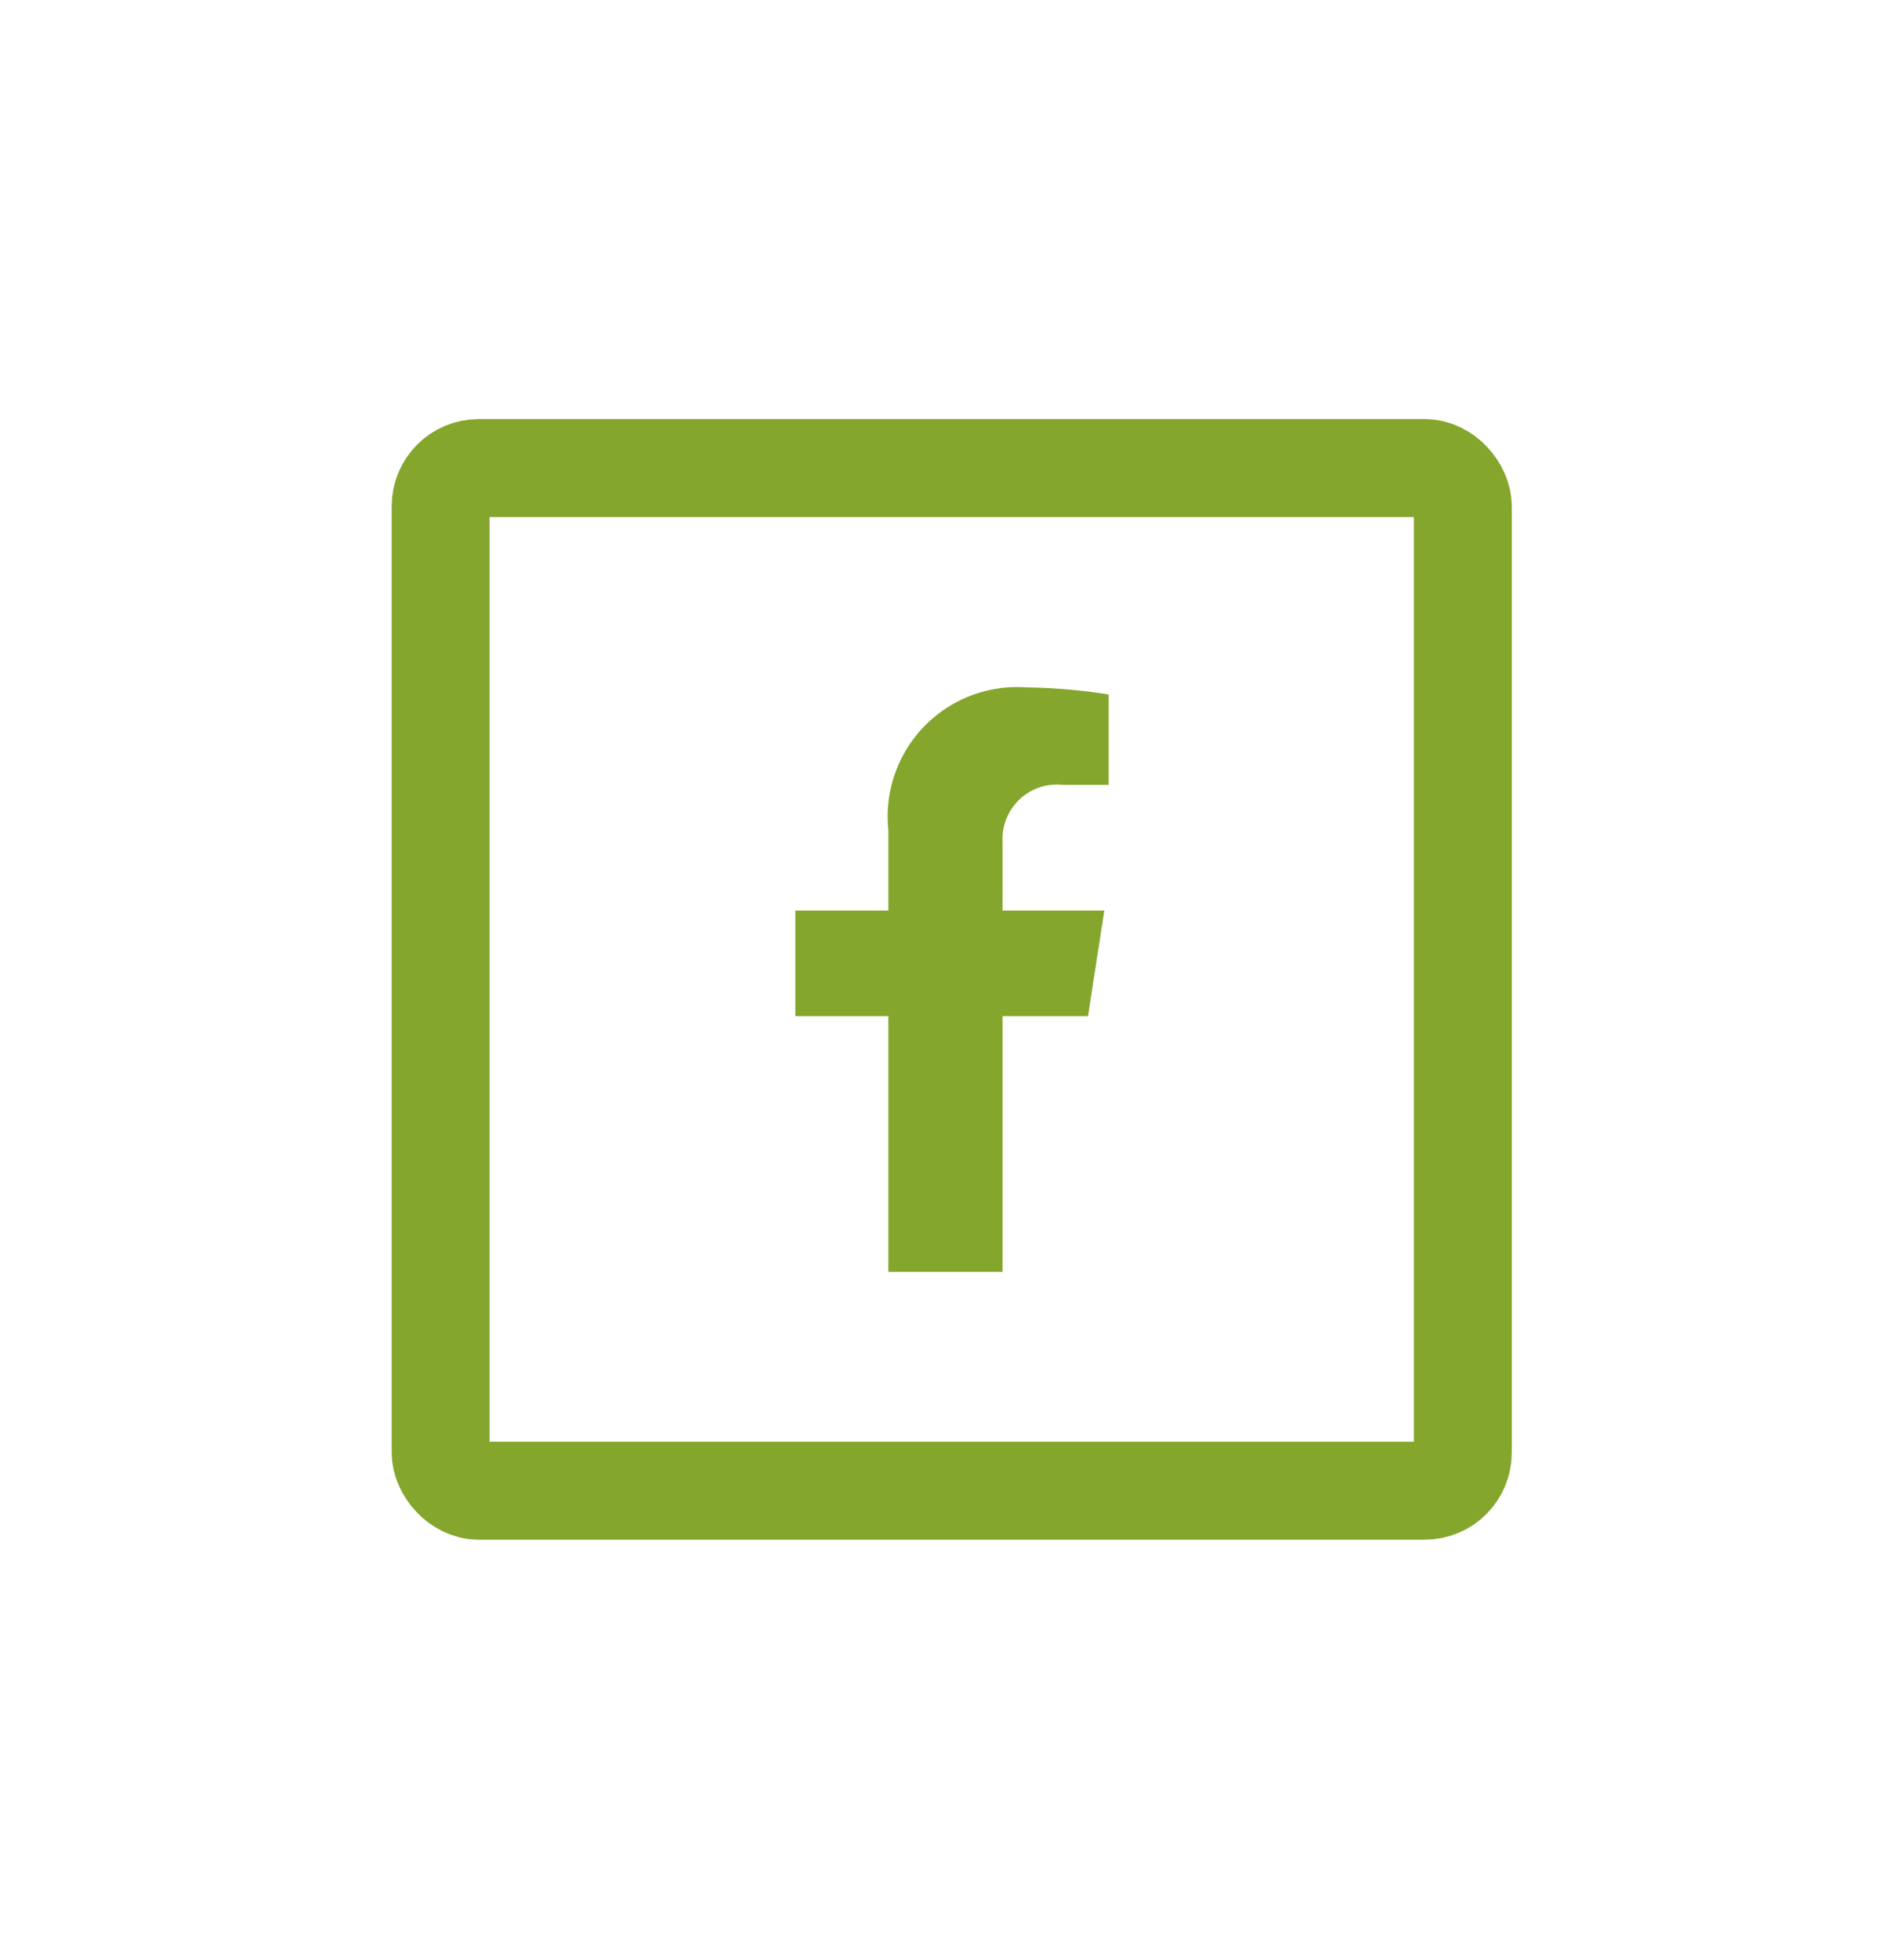
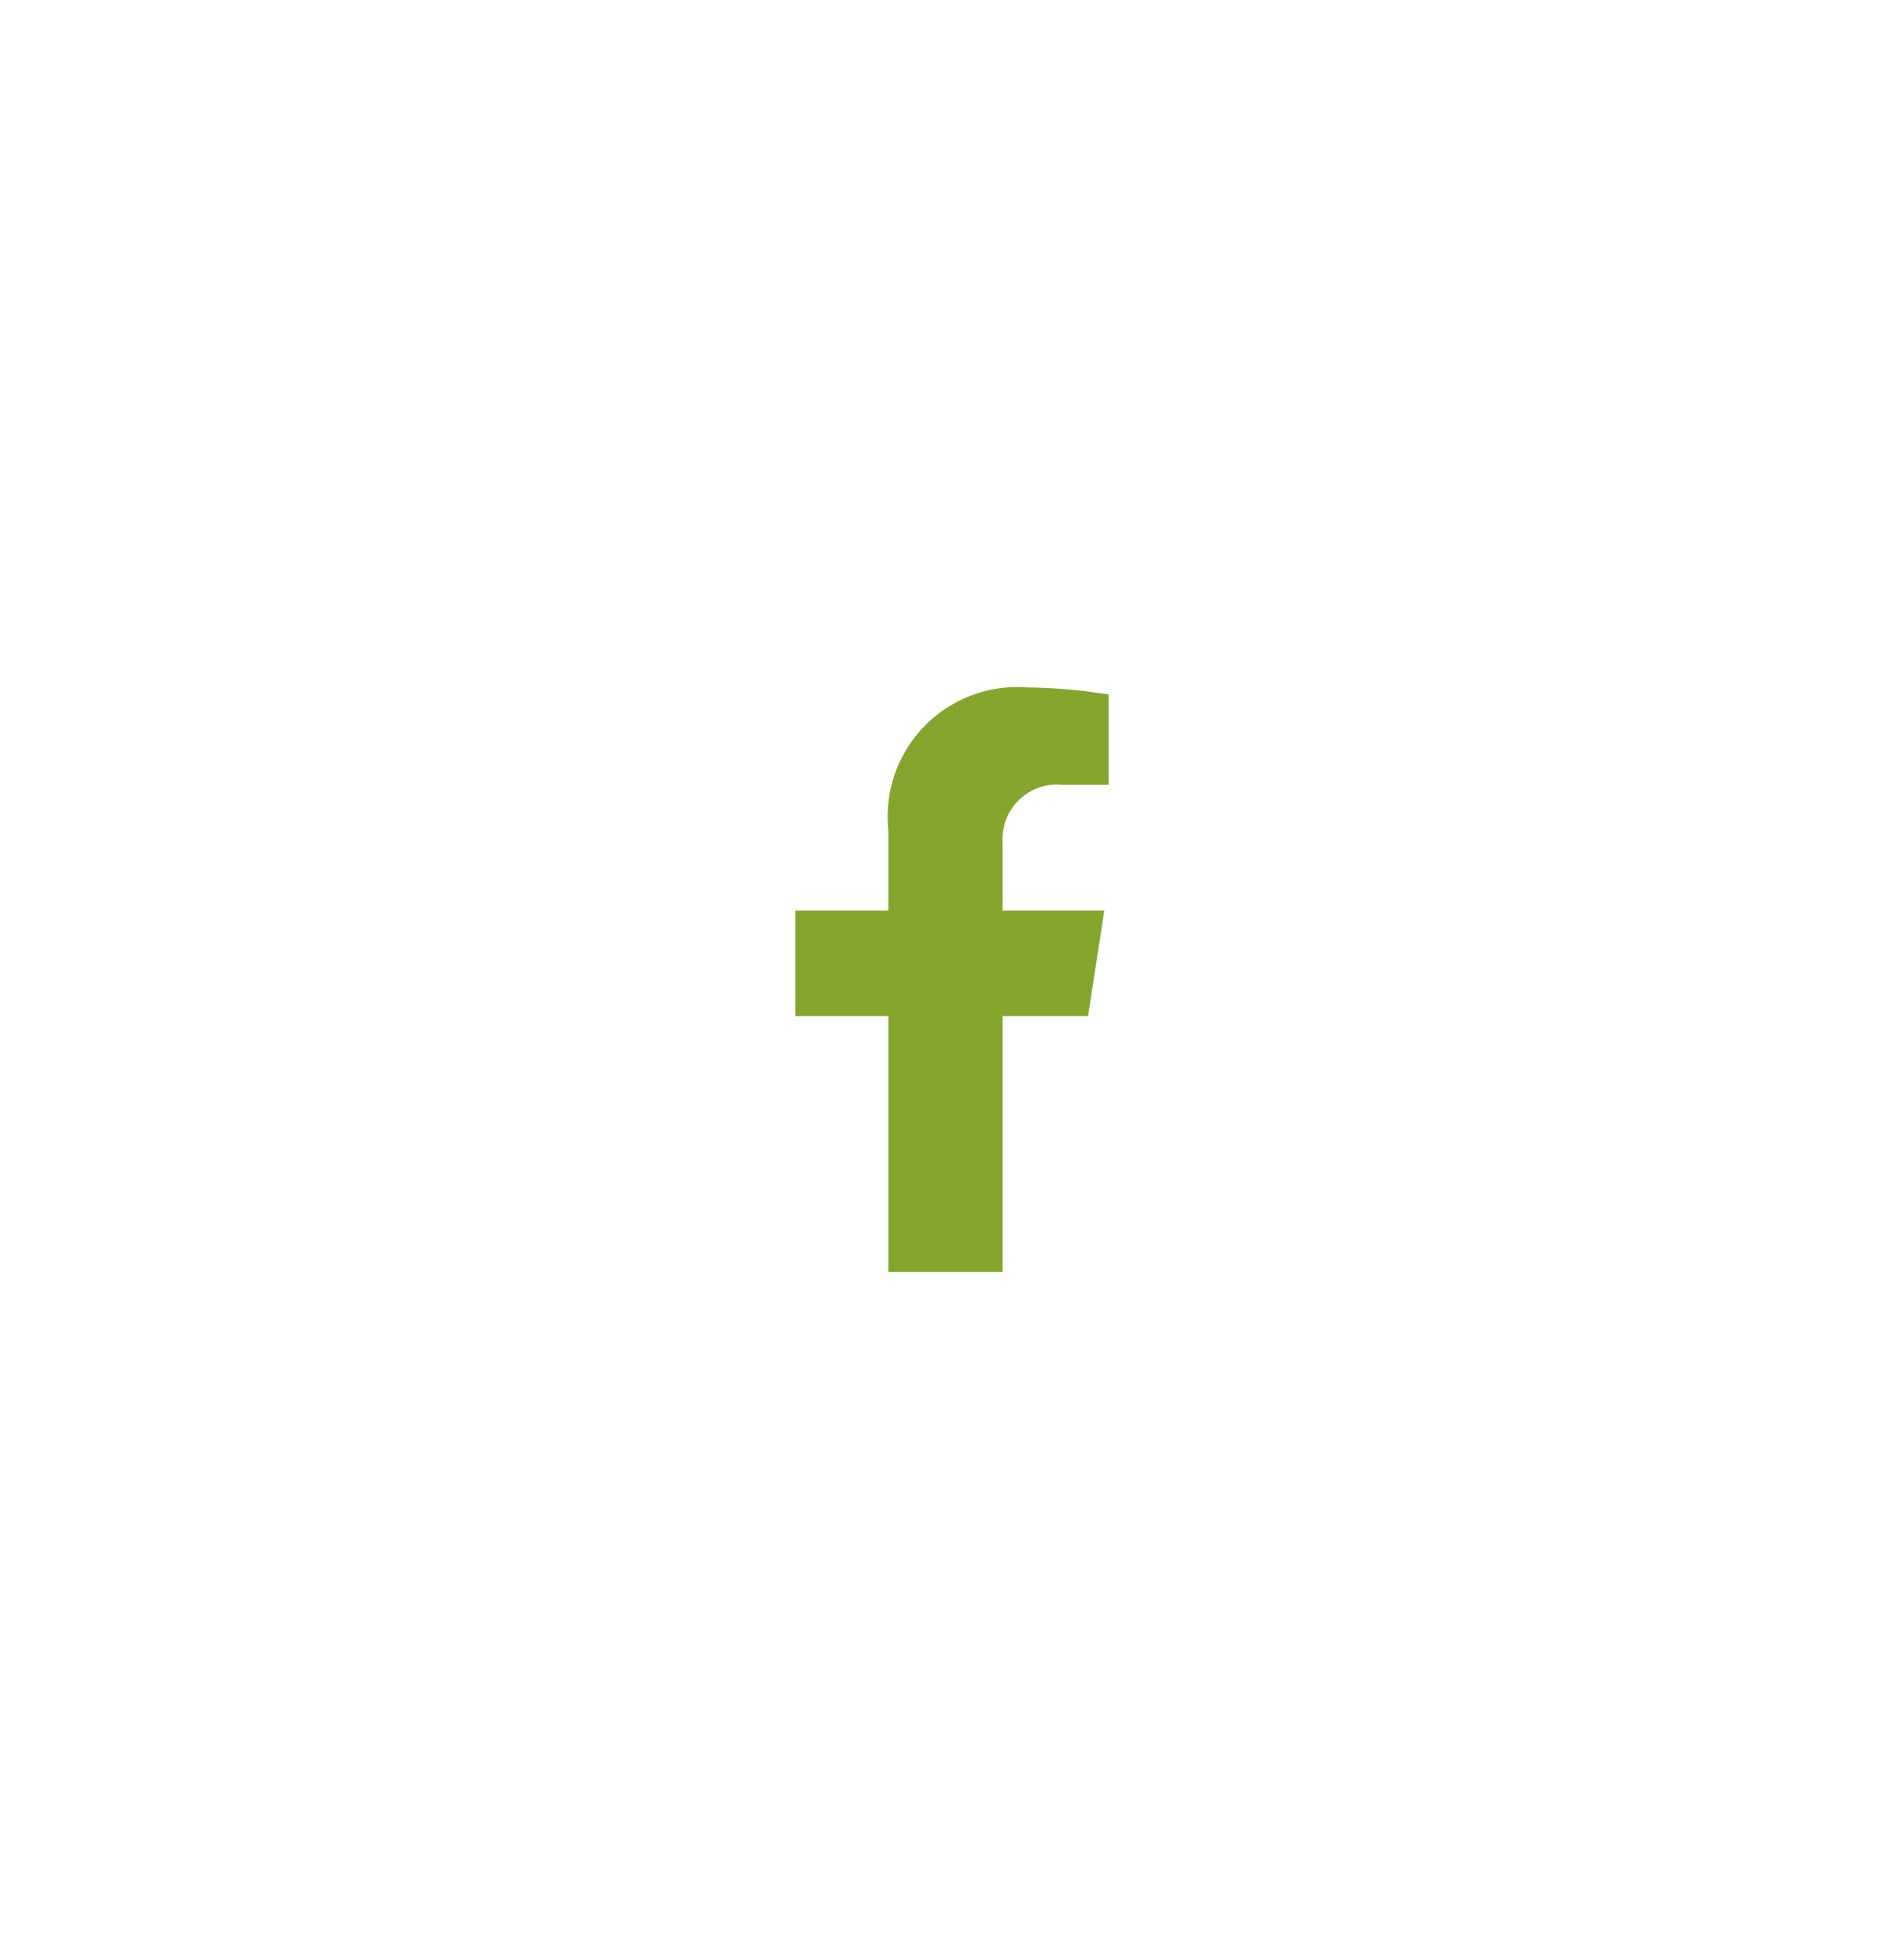
<svg xmlns="http://www.w3.org/2000/svg" id="Layer_1" data-name="Layer 1" viewBox="0 0 35 36">
  <defs>
    <style>.cls-1{fill:none;stroke:#84a62d;stroke-miterlimit:10;stroke-width:1.8px;}.cls-2{fill:#84a62d;}</style>
  </defs>
-   <rect class="cls-1" x="8.1" y="8.6" width="18.79" height="18.79" rx="0.7" />
  <path class="cls-2" d="M20.38,14.42h-.85a1,1,0,0,0-1.1,1.05v1.26H20.3L20,18.67H18.43v4.7h-2.1v-4.7H14.62V16.73h1.71V15.25a2.38,2.38,0,0,1,2.54-2.62,10.47,10.47,0,0,1,1.51.13Z" />
</svg>